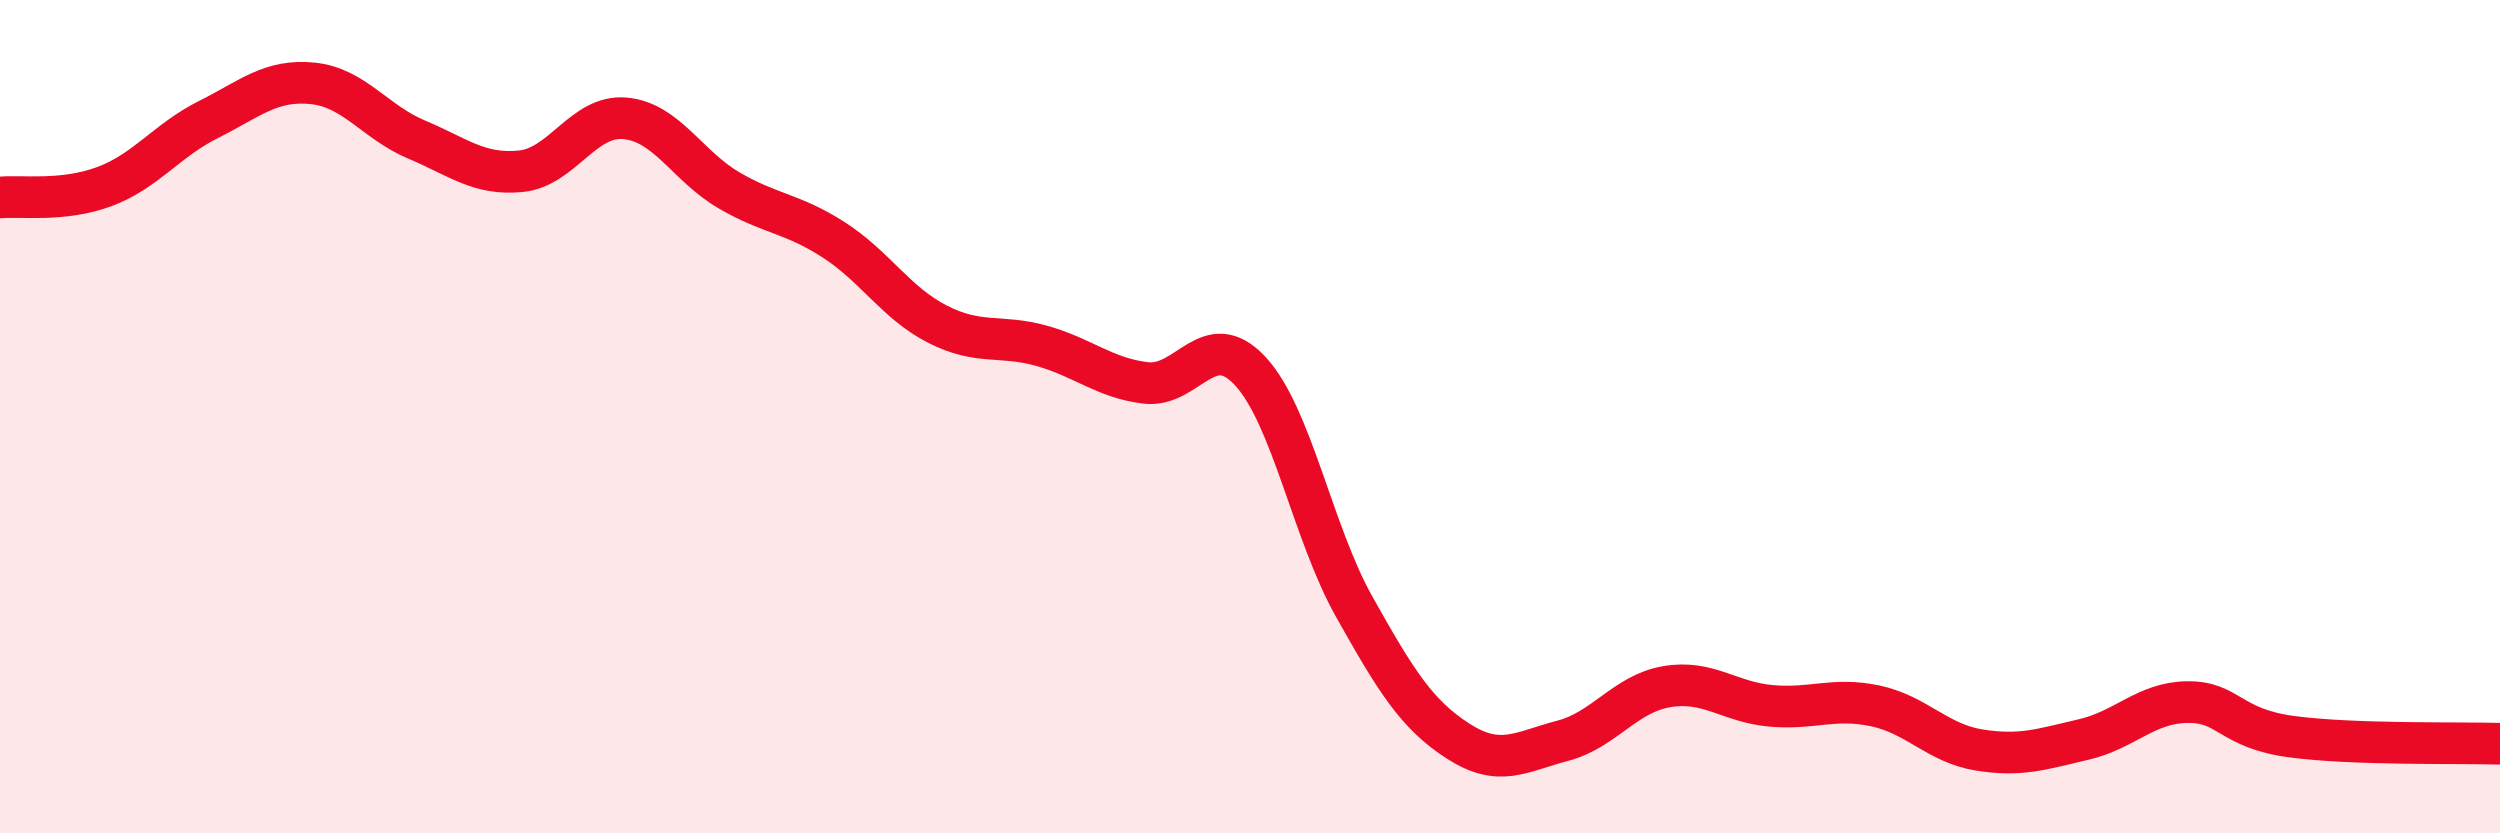
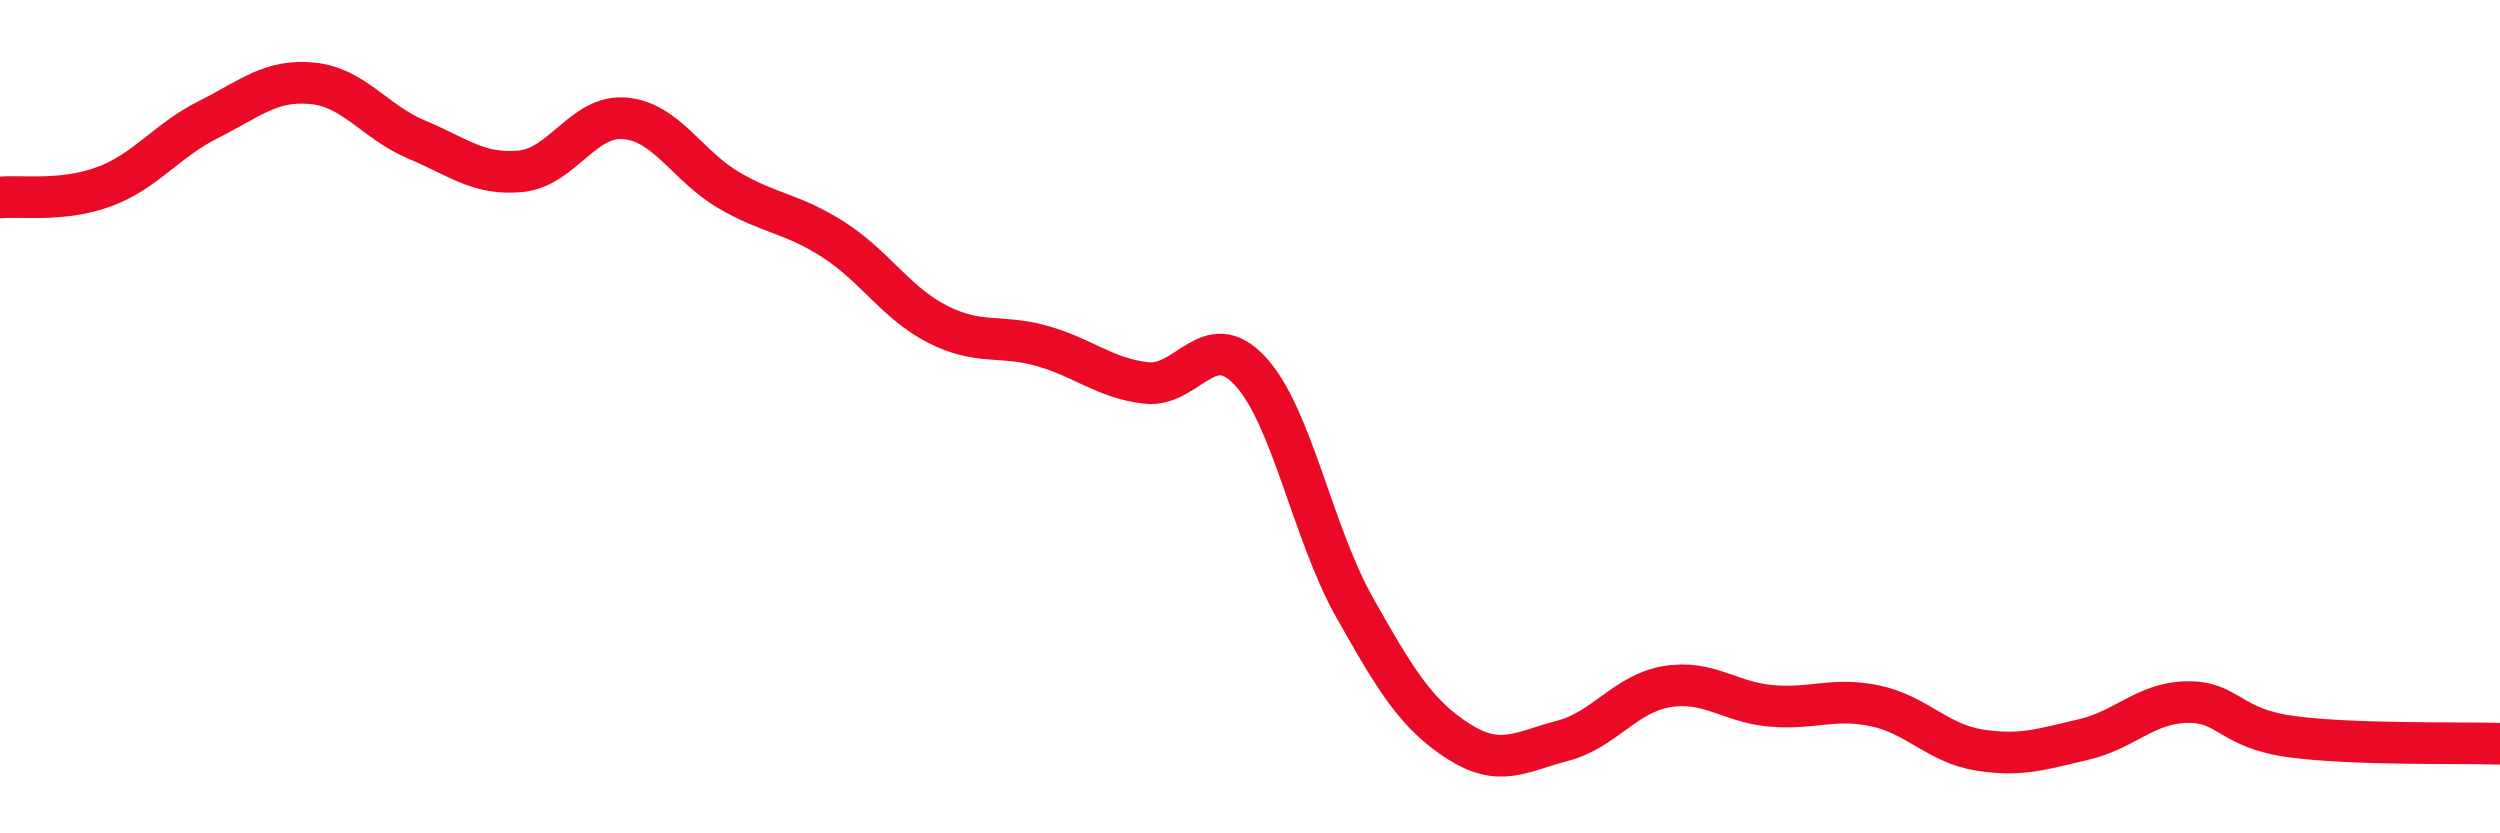
<svg xmlns="http://www.w3.org/2000/svg" width="60" height="20" viewBox="0 0 60 20">
-   <path d="M 0,4.74 C 0.5,4.69 1.5,4.85 2.5,4.48 C 3.5,4.11 4,3.37 5,2.87 C 6,2.37 6.5,1.9 7.5,2 C 8.5,2.1 9,2.93 10,3.35 C 11,3.77 11.5,4.21 12.5,4.11 C 13.5,4.01 14,2.75 15,2.84 C 16,2.93 16.5,3.99 17.5,4.57 C 18.5,5.15 19,5.11 20,5.75 C 21,6.39 21.5,7.27 22.5,7.78 C 23.5,8.29 24,8.02 25,8.3 C 26,8.58 26.5,9.07 27.5,9.19 C 28.5,9.31 29,7.83 30,8.9 C 31,9.97 31.5,12.78 32.5,14.56 C 33.5,16.34 34,17.15 35,17.79 C 36,18.43 36.5,18.04 37.5,17.78 C 38.5,17.52 39,16.65 40,16.48 C 41,16.31 41.5,16.85 42.5,16.94 C 43.5,17.03 44,16.73 45,16.94 C 46,17.15 46.5,17.84 47.5,18 C 48.5,18.16 49,17.98 50,17.75 C 51,17.52 51.5,16.86 52.5,16.85 C 53.5,16.84 53.5,17.48 55,17.68 C 56.5,17.88 59,17.82 60,17.85L60 20L0 20Z" fill="#EB0A25" opacity="0.1" stroke-linecap="round" stroke-linejoin="round" />
  <path d="M 0,4.74 C 0.5,4.69 1.5,4.85 2.5,4.48 C 3.5,4.11 4,3.37 5,2.87 C 6,2.37 6.5,1.9 7.5,2 C 8.5,2.1 9,2.93 10,3.35 C 11,3.77 11.5,4.21 12.5,4.11 C 13.5,4.01 14,2.75 15,2.84 C 16,2.93 16.5,3.99 17.5,4.57 C 18.5,5.15 19,5.11 20,5.75 C 21,6.39 21.5,7.27 22.5,7.78 C 23.5,8.29 24,8.02 25,8.3 C 26,8.58 26.5,9.07 27.5,9.19 C 28.5,9.31 29,7.83 30,8.9 C 31,9.97 31.5,12.78 32.5,14.56 C 33.5,16.34 34,17.15 35,17.79 C 36,18.43 36.5,18.04 37.5,17.78 C 38.5,17.52 39,16.65 40,16.48 C 41,16.31 41.5,16.85 42.5,16.94 C 43.5,17.03 44,16.73 45,16.94 C 46,17.15 46.5,17.84 47.5,18 C 48.5,18.16 49,17.98 50,17.75 C 51,17.52 51.5,16.86 52.5,16.85 C 53.5,16.84 53.5,17.48 55,17.68 C 56.5,17.88 59,17.82 60,17.85" stroke="#EB0A25" stroke-width="1" fill="none" stroke-linecap="round" stroke-linejoin="round" />
</svg>